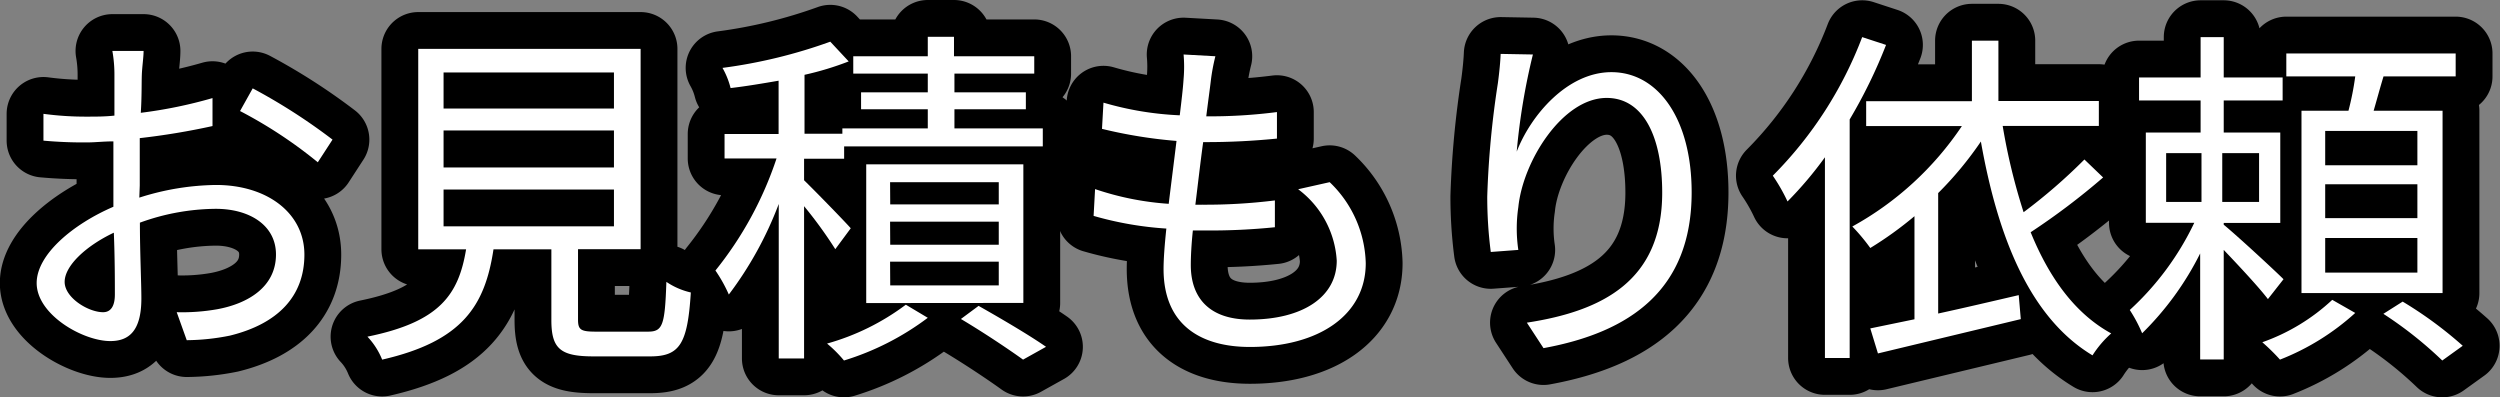
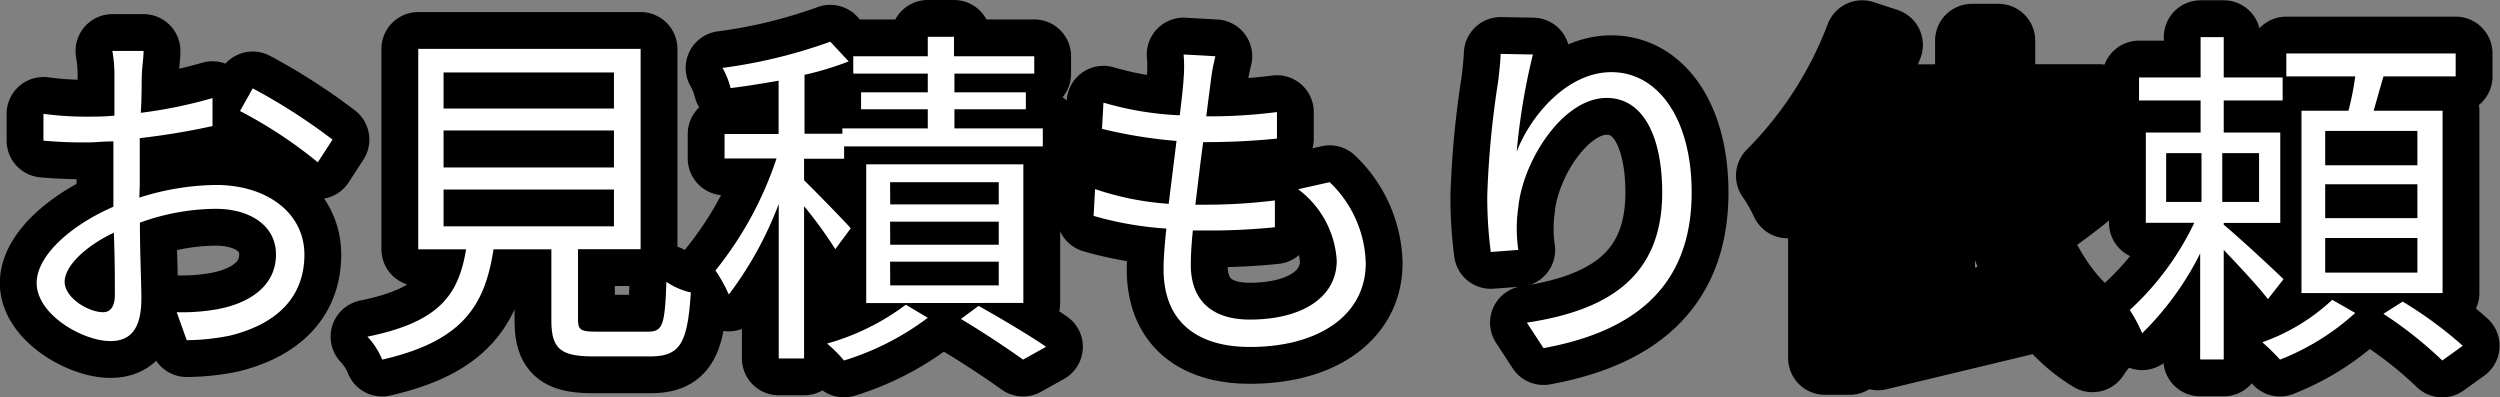
<svg xmlns="http://www.w3.org/2000/svg" viewBox="0 0 169.76 26.99" width="169.76" height="26.99">
  <rect x="0" y="0" width="169.76" height="26.99" fill="#808080" stroke="none" />
  <defs>
    <style>.cls-1{fill:#231815;stroke:#000;stroke-linecap:round;stroke-linejoin:round;stroke-width:5px;}.cls-2{fill:#fff;}</style>
  </defs>
  <title>txt-estimate</title>
  <g id="レイヤー_2" data-name="レイヤー 2">
    <g id="レイヤー_5" data-name="レイヤー 5">
      <path class="cls-1" d="M9.46,13.42a17.65,17.65,0,0,1,5.21-.86c3.46,0,6,1.9,6,4.73s-1.8,4.7-5.06,5.5a15.25,15.25,0,0,1-2.93.31L12,21.2A13.72,13.72,0,0,0,14.74,21c2.09-.38,4-1.51,4-3.72,0-2-1.82-3.1-4.08-3.1a15.32,15.32,0,0,0-5.16.94c0,2,.1,4.1.1,5.14,0,2.21-.84,2.9-2.11,2.9-1.87,0-5-1.8-5-3.94,0-1.94,2.47-4,5.21-5.18V12.72c0-1,0-2.06,0-3.12-.65,0-1.25.07-1.75.07a29.83,29.83,0,0,1-3-.12l0-1.82a21.57,21.57,0,0,0,3,.19c.55,0,1.18,0,1.82-.07,0-1.25,0-2.28,0-2.71a9.3,9.3,0,0,0-.14-1.68H9.75c0,.43-.1,1.08-.12,1.63s0,1.51-.07,2.57a31.35,31.35,0,0,0,4.87-1l0,1.9a48,48,0,0,1-4.94.82c0,1.13,0,2.26,0,3.22ZM7.8,20c0-.86,0-2.47-.07-4.2-1.92.91-3.34,2.26-3.34,3.34S6,21.2,7,21.2C7.52,21.2,7.8,20.79,7.8,20Zm9.36-14a39.92,39.92,0,0,1,5.42,3.48l-1,1.54A30.79,30.79,0,0,0,16.3,7.54Z" />
      <path class="cls-1" d="M44,22.52c1,0,1.15-.43,1.25-3.38a4.89,4.89,0,0,0,1.66.72c-.22,3.48-.74,4.34-2.76,4.34H40.3c-2.26,0-2.86-.53-2.86-2.47v-4.8H33.51c-.58,3.84-2.11,6.24-7.56,7.49a5,5,0,0,0-1-1.56c4.92-1,6.19-2.86,6.7-5.93H28.4V3.32h15.1V16.92H39.25V21.7c0,.7.19.82,1.22.82ZM30.12,7.37H41.69V4.92H30.12Zm0,4H41.69V8.86H30.12Zm0,4H41.69v-2.5H30.12Z" />
      <path class="cls-1" d="M56.72,16.92A29.08,29.08,0,0,0,54.6,14V24.34H52.88V13.85A24.53,24.53,0,0,1,49.49,20a9.84,9.84,0,0,0-.91-1.63,24.35,24.35,0,0,0,4.15-7.61H49.2V9.1h3.67V5.48c-1.1.19-2.23.38-3.26.5a5.46,5.46,0,0,0-.55-1.37,34.81,34.81,0,0,0,7.32-1.78l1.25,1.34a20.52,20.52,0,0,1-3,.91v4H57.2V8.72H63V7.42H58.47V6.27H63V5H57.94V3.82H63V2.5h1.78V3.82h5.45V5H64.81V6.27h4.85V7.42H64.81v1.3h6V9.94H57.32v.84H54.6v1.46c.74.72,2.71,2.74,3.17,3.26ZM63,21.58a18.44,18.44,0,0,1-5.69,2.9,8.67,8.67,0,0,0-1.15-1.15,16.15,16.15,0,0,0,5.35-2.64Zm-4.18-1V11.16H69.49v9.41Zm1.63-6.7h7.37V12.37H60.44Zm0,2.74h7.37V15.05H60.44Zm0,2.76h7.37V17.77H60.44Zm6,1.39c1.61.91,3.46,2,4.58,2.78l-1.56.87c-1-.72-2.69-1.85-4.22-2.76Z" />
      <path class="cls-1" d="M90.29,12.37a7.87,7.87,0,0,1,2.45,5.5c0,3.53-3.19,5.69-7.87,5.69-3.24,0-5.86-1.42-5.86-5.3,0-.65.07-1.61.19-2.74a23,23,0,0,1-4.94-.86l.1-1.82a19.56,19.56,0,0,0,5,1c.17-1.39.36-2.88.53-4.27a32.34,32.34,0,0,1-5.06-.82l.1-1.78a21.68,21.68,0,0,0,5.18.86c.12-1,.22-1.82.26-2.47a9.54,9.54,0,0,0,0-1.66l2.16.12a13.19,13.19,0,0,0-.31,1.66c-.07.6-.19,1.44-.31,2.42a35.7,35.7,0,0,0,4.8-.29l0,1.8a47.72,47.72,0,0,1-4.82.24H81.7c-.19,1.39-.36,2.88-.53,4.25h.46a38.3,38.3,0,0,0,4.94-.29l0,1.82a42.91,42.91,0,0,1-4.66.22H81c-.1.94-.14,1.78-.14,2.35,0,2.26,1.3,3.7,4,3.7,3.6,0,5.91-1.54,5.91-4a6.53,6.53,0,0,0-2.62-4.85Z" />
      <path class="cls-1" d="M104.09,3.7a44,44,0,0,0-1.1,6.6c.94-2.45,3.43-5.4,6.43-5.4,3.17,0,5.45,3.17,5.45,8.16,0,6.6-4.15,9.5-10.06,10.58l-1.13-1.73c5.16-.79,9.19-2.86,9.19-8.83,0-3.74-1.25-6.43-3.77-6.43-3,0-5.69,4.3-6,7.42a9.92,9.92,0,0,0,0,2.9l-1.87.14a29.1,29.1,0,0,1-.24-3.77,62.33,62.33,0,0,1,.72-7.68c.1-.74.17-1.46.19-2Z" />
      <path class="cls-1" d="M128.07,3.05a34.18,34.18,0,0,1-2.47,5.06v16.2h-1.68V10.68a25.25,25.25,0,0,1-2.54,3,12.24,12.24,0,0,0-1-1.75,26.79,26.79,0,0,0,6.07-9.41Zm14.74,9a47.24,47.24,0,0,1-4.92,3.72c1.25,3.07,3,5.52,5.47,6.87a7,7,0,0,0-1.27,1.49c-4.22-2.54-6.41-7.92-7.58-14.52a23.75,23.75,0,0,1-2.9,3.5v8.18c1.75-.38,3.62-.82,5.47-1.25l.14,1.63L127.52,24,127,22.3l3-.62v-7a24.44,24.44,0,0,1-3,2.16,13,13,0,0,0-1.22-1.46,21.34,21.34,0,0,0,7.44-6.82h-6.5V6.87h7.18V2.76h1.8v4.1h6.82V8.55h-6.53a41.1,41.1,0,0,0,1.42,5.86,37.2,37.2,0,0,0,4.13-3.58Z" />
      <path class="cls-1" d="M154,20.31c-.58-.77-1.94-2.23-3-3.34v7.44H149.4v-7.2a20.28,20.28,0,0,1-3.94,5.42,10,10,0,0,0-.84-1.58A19.25,19.25,0,0,0,149,15.13h-3.29V9h3.72V6.82h-4.18V5.26h4.18V2.52H151V5.26H155V6.82H151V9h3.84v6.14H151v.12c.86.7,3.46,3.1,4.06,3.7Zm-6.91-6.6h2.4V10.4h-2.4Zm6.31-3.31h-2.5v3.31h2.5Zm6.53,10.85a16.56,16.56,0,0,1-5.11,3.17,13.75,13.75,0,0,0-1.2-1.18,13.57,13.57,0,0,0,4.75-2.88Zm-.46-13.73a19.23,19.23,0,0,0,.46-2.33h-4.68V3.63h11.5V5.19h-4.9c-.24.79-.46,1.61-.67,2.33h4.68V19.9h-9.58V7.52Zm4.68,1.37h-6.26v2.33h6.26Zm0,3.62h-6.26v2.3h6.26Zm0,3.65h-6.26v2.35h6.26Zm-1,4.32a27,27,0,0,1,4.08,3l-1.39,1a26.84,26.84,0,0,0-4-3.17Z" />
      <path class="cls-2" d="M9.46,13.42a17.65,17.65,0,0,1,5.21-.86c3.46,0,6,1.9,6,4.73s-1.8,4.7-5.06,5.5a15.25,15.25,0,0,1-2.93.31L12,21.2A13.72,13.72,0,0,0,14.74,21c2.09-.38,4-1.51,4-3.72,0-2-1.82-3.1-4.08-3.1a15.32,15.32,0,0,0-5.16.94c0,2,.1,4.1.1,5.14,0,2.21-.84,2.9-2.11,2.9-1.87,0-5-1.8-5-3.94,0-1.94,2.47-4,5.21-5.18V12.72c0-1,0-2.06,0-3.12-.65,0-1.25.07-1.75.07a29.83,29.83,0,0,1-3-.12l0-1.82a21.57,21.57,0,0,0,3,.19c.55,0,1.18,0,1.82-.07,0-1.25,0-2.28,0-2.71a9.3,9.3,0,0,0-.14-1.68H9.75c0,.43-.1,1.08-.12,1.63s0,1.51-.07,2.57a31.35,31.35,0,0,0,4.87-1l0,1.9a48,48,0,0,1-4.94.82c0,1.13,0,2.26,0,3.22ZM7.8,20c0-.86,0-2.47-.07-4.2-1.92.91-3.34,2.26-3.34,3.34S6,21.2,7,21.2C7.52,21.2,7.8,20.79,7.8,20Zm9.36-14a39.92,39.92,0,0,1,5.42,3.48l-1,1.54A30.79,30.79,0,0,0,16.3,7.54Z" />
      <path class="cls-2" d="M44,22.52c1,0,1.15-.43,1.25-3.38a4.89,4.89,0,0,0,1.66.72c-.22,3.48-.74,4.34-2.76,4.34H40.3c-2.26,0-2.86-.53-2.86-2.47v-4.8H33.51c-.58,3.84-2.11,6.24-7.56,7.49a5,5,0,0,0-1-1.56c4.92-1,6.19-2.86,6.7-5.93H28.4V3.32h15.1V16.92H39.25V21.7c0,.7.19.82,1.22.82ZM30.12,7.37H41.69V4.92H30.12Zm0,4H41.69V8.86H30.12Zm0,4H41.69v-2.5H30.12Z" />
      <path class="cls-2" d="M56.72,16.92A29.08,29.08,0,0,0,54.6,14V24.34H52.88V13.85A24.53,24.53,0,0,1,49.49,20a9.84,9.84,0,0,0-.91-1.63,24.35,24.35,0,0,0,4.15-7.61H49.2V9.1h3.67V5.48c-1.1.19-2.23.38-3.26.5a5.46,5.46,0,0,0-.55-1.37,34.81,34.81,0,0,0,7.32-1.78l1.25,1.34a20.52,20.52,0,0,1-3,.91v4H57.2V8.72H63V7.42H58.47V6.27H63V5H57.94V3.82H63V2.5h1.78V3.82h5.45V5H64.81V6.27h4.85V7.42H64.81v1.3h6V9.94H57.32v.84H54.6v1.46c.74.72,2.71,2.74,3.17,3.26ZM63,21.58a18.44,18.44,0,0,1-5.69,2.9,8.67,8.67,0,0,0-1.15-1.15,16.15,16.15,0,0,0,5.35-2.64Zm-4.18-1V11.16H69.49v9.41Zm1.63-6.7h7.37V12.37H60.44Zm0,2.74h7.37V15.05H60.44Zm0,2.76h7.37V17.77H60.44Zm6,1.39c1.61.91,3.46,2,4.58,2.78l-1.56.87c-1-.72-2.69-1.85-4.22-2.76Z" />
      <path class="cls-2" d="M90.29,12.37a7.87,7.87,0,0,1,2.45,5.5c0,3.53-3.19,5.69-7.87,5.69-3.24,0-5.86-1.42-5.86-5.3,0-.65.07-1.61.19-2.74a23,23,0,0,1-4.94-.86l.1-1.82a19.56,19.56,0,0,0,5,1c.17-1.39.36-2.88.53-4.27a32.34,32.34,0,0,1-5.06-.82l.1-1.78a21.68,21.68,0,0,0,5.18.86c.12-1,.22-1.82.26-2.47a9.54,9.54,0,0,0,0-1.66l2.16.12a13.19,13.19,0,0,0-.31,1.66c-.07.6-.19,1.44-.31,2.42a35.7,35.7,0,0,0,4.8-.29l0,1.8a47.72,47.72,0,0,1-4.82.24H81.7c-.19,1.39-.36,2.88-.53,4.25h.46a38.3,38.3,0,0,0,4.94-.29l0,1.82a42.91,42.91,0,0,1-4.66.22H81c-.1.94-.14,1.78-.14,2.35,0,2.26,1.3,3.7,4,3.7,3.6,0,5.91-1.54,5.91-4a6.53,6.53,0,0,0-2.62-4.85Z" />
      <path class="cls-2" d="M104.09,3.7a44,44,0,0,0-1.1,6.6c.94-2.45,3.43-5.4,6.43-5.4,3.17,0,5.45,3.17,5.45,8.16,0,6.6-4.15,9.5-10.06,10.58l-1.13-1.73c5.16-.79,9.19-2.86,9.19-8.83,0-3.74-1.25-6.43-3.77-6.43-3,0-5.69,4.3-6,7.42a9.92,9.92,0,0,0,0,2.9l-1.87.14a29.1,29.1,0,0,1-.24-3.77,62.33,62.33,0,0,1,.72-7.68c.1-.74.17-1.46.19-2Z" />
-       <path class="cls-2" d="M128.07,3.05a34.18,34.18,0,0,1-2.47,5.06v16.2h-1.68V10.68a25.25,25.25,0,0,1-2.54,3,12.24,12.24,0,0,0-1-1.75,26.79,26.79,0,0,0,6.07-9.41Zm14.74,9a47.24,47.24,0,0,1-4.92,3.72c1.25,3.07,3,5.52,5.47,6.87a7,7,0,0,0-1.27,1.49c-4.22-2.54-6.41-7.92-7.58-14.52a23.75,23.75,0,0,1-2.9,3.5v8.18c1.75-.38,3.62-.82,5.47-1.25l.14,1.63L127.52,24,127,22.3l3-.62v-7a24.44,24.44,0,0,1-3,2.16,13,13,0,0,0-1.22-1.46,21.34,21.34,0,0,0,7.44-6.82h-6.5V6.87h7.18V2.76h1.8v4.1h6.82V8.55h-6.53a41.1,41.1,0,0,0,1.42,5.86,37.2,37.2,0,0,0,4.13-3.58Z" />
      <path class="cls-2" d="M154,20.31c-.58-.77-1.94-2.23-3-3.34v7.44H149.4v-7.2a20.28,20.28,0,0,1-3.94,5.42,10,10,0,0,0-.84-1.58A19.25,19.25,0,0,0,149,15.13h-3.29V9h3.72V6.82h-4.18V5.26h4.18V2.52H151V5.26H155V6.82H151V9h3.84v6.14H151v.12c.86.7,3.46,3.1,4.06,3.7Zm-6.91-6.6h2.4V10.4h-2.4Zm6.31-3.31h-2.5v3.31h2.5Zm6.53,10.85a16.56,16.56,0,0,1-5.11,3.17,13.75,13.75,0,0,0-1.2-1.18,13.57,13.57,0,0,0,4.75-2.88Zm-.46-13.73a19.23,19.23,0,0,0,.46-2.33h-4.68V3.63h11.5V5.19h-4.9c-.24.79-.46,1.61-.67,2.33h4.68V19.9h-9.58V7.52Zm4.68,1.37h-6.26v2.33h6.26Zm0,3.62h-6.26v2.3h6.26Zm0,3.65h-6.26v2.35h6.26Zm-1,4.32a27,27,0,0,1,4.08,3l-1.39,1a26.84,26.84,0,0,0-4-3.17Z" />
    </g>
  </g>
</svg>